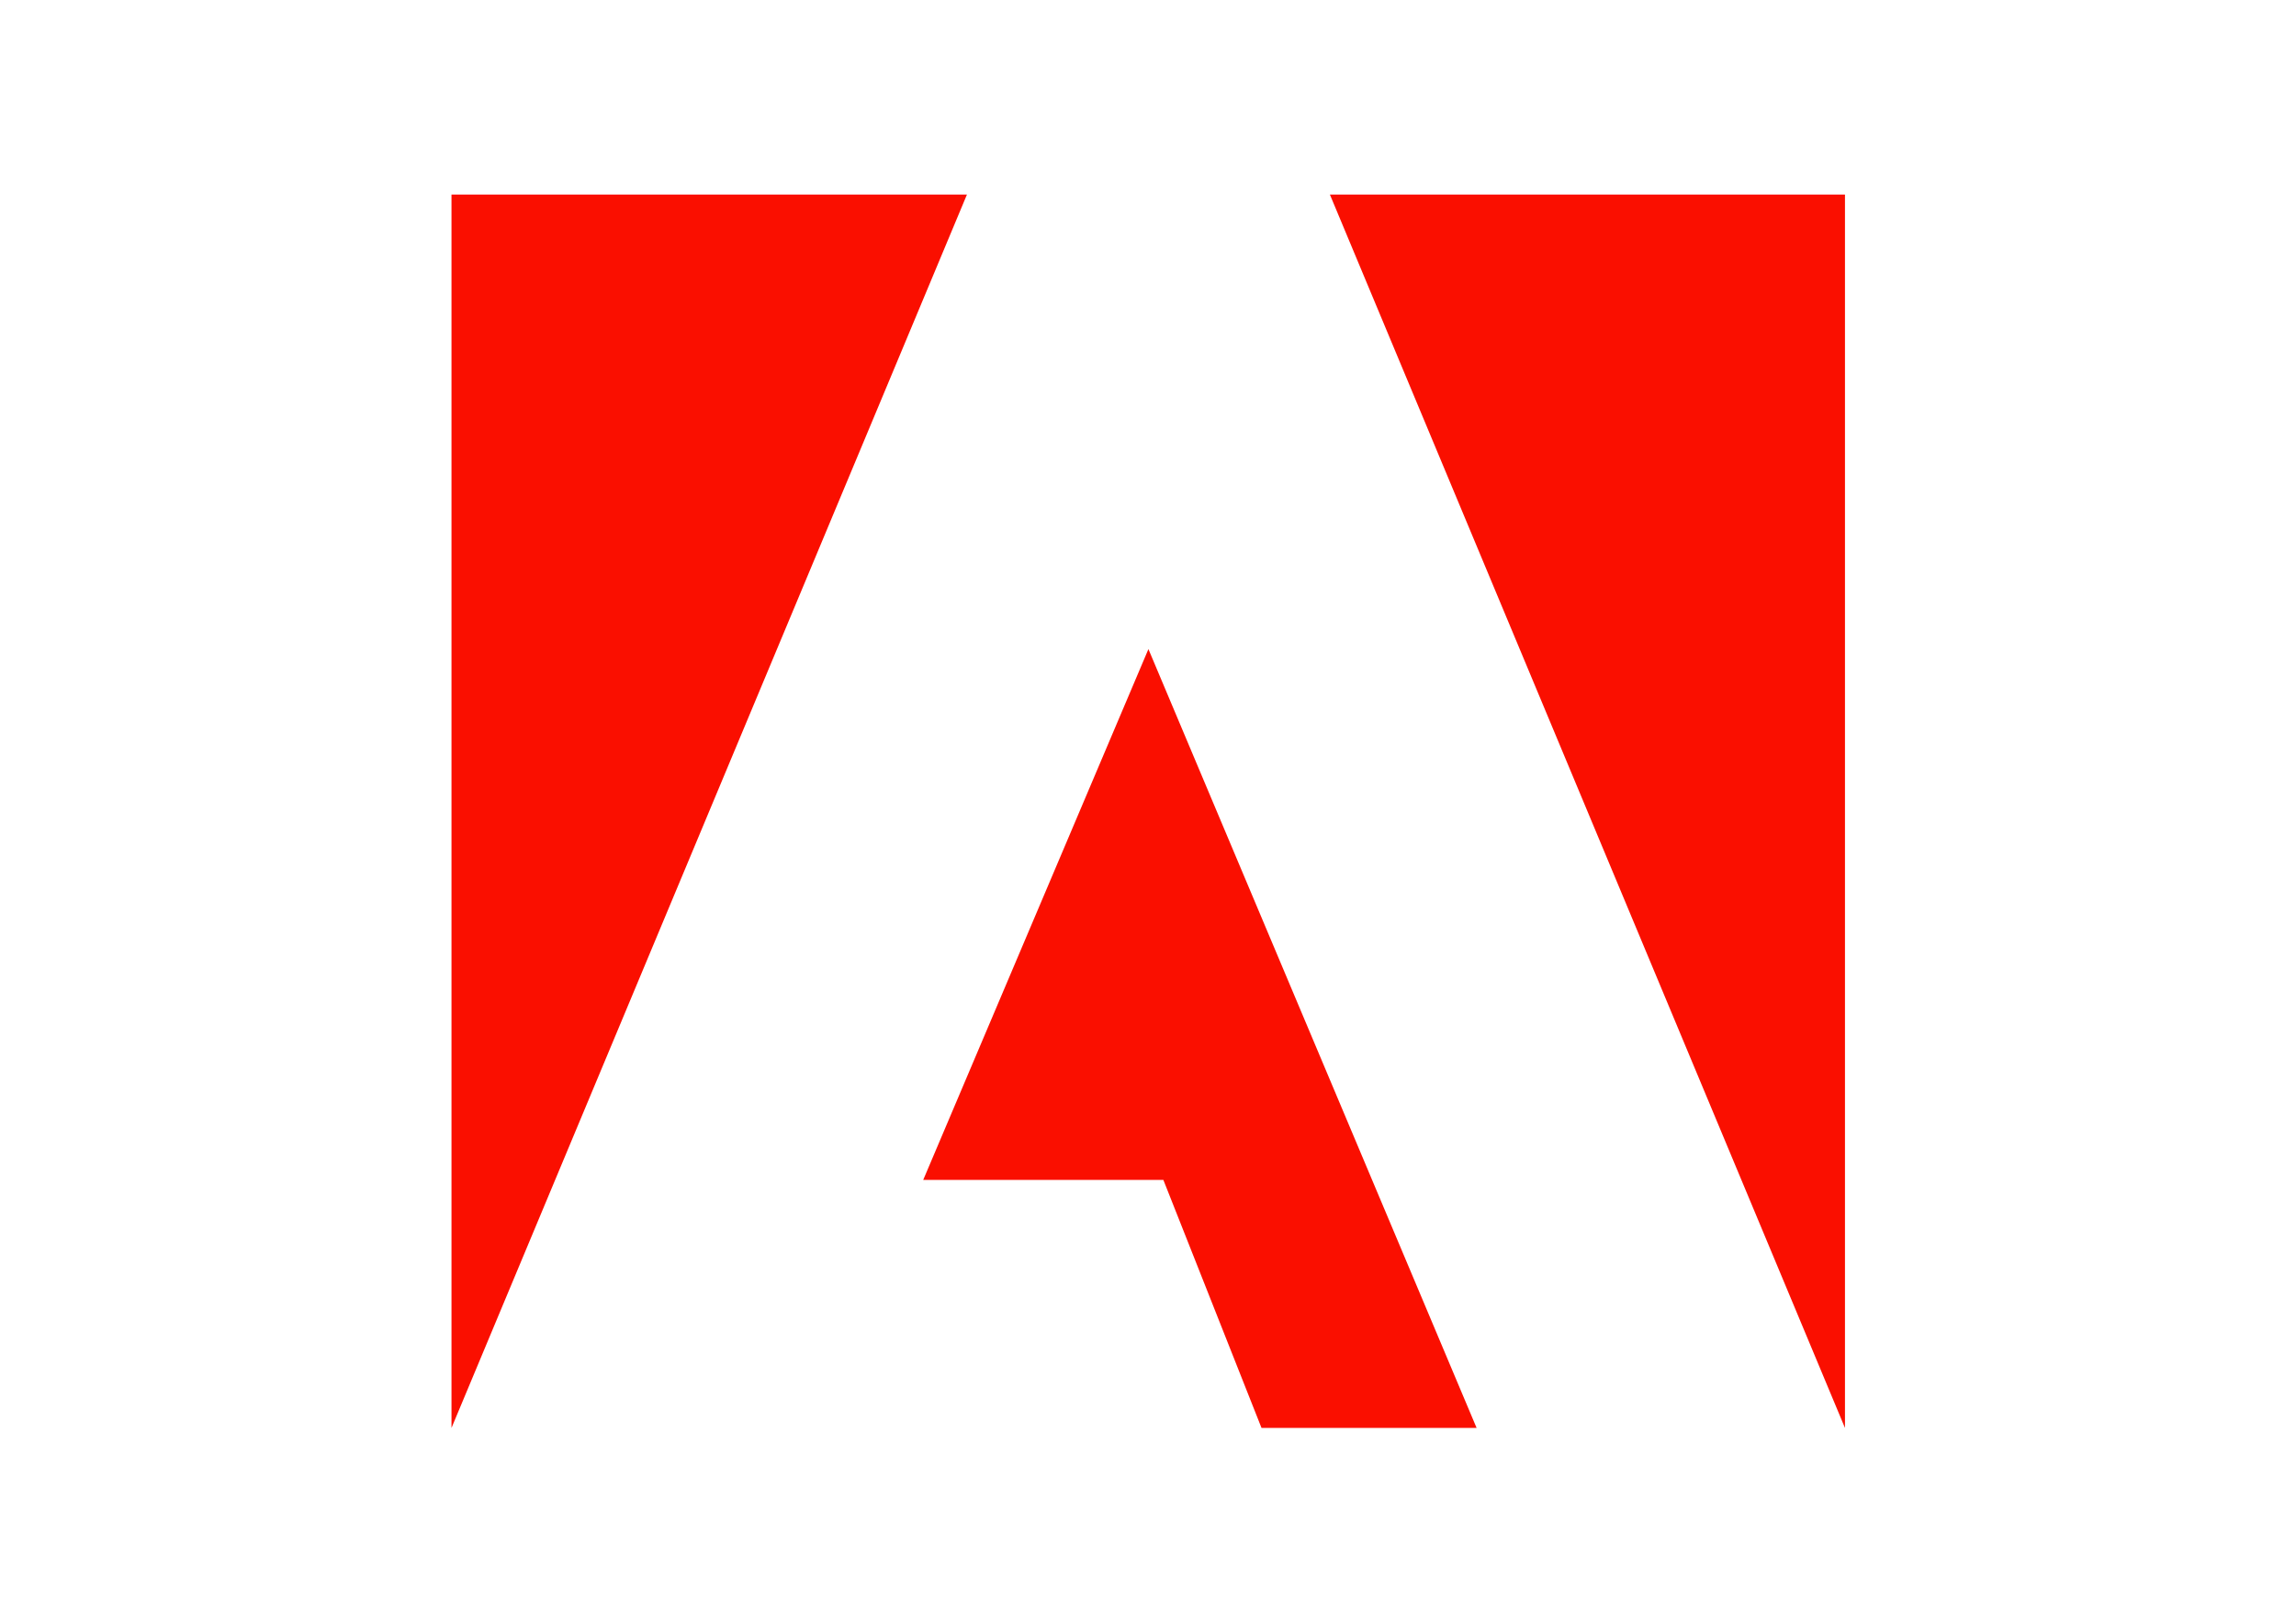
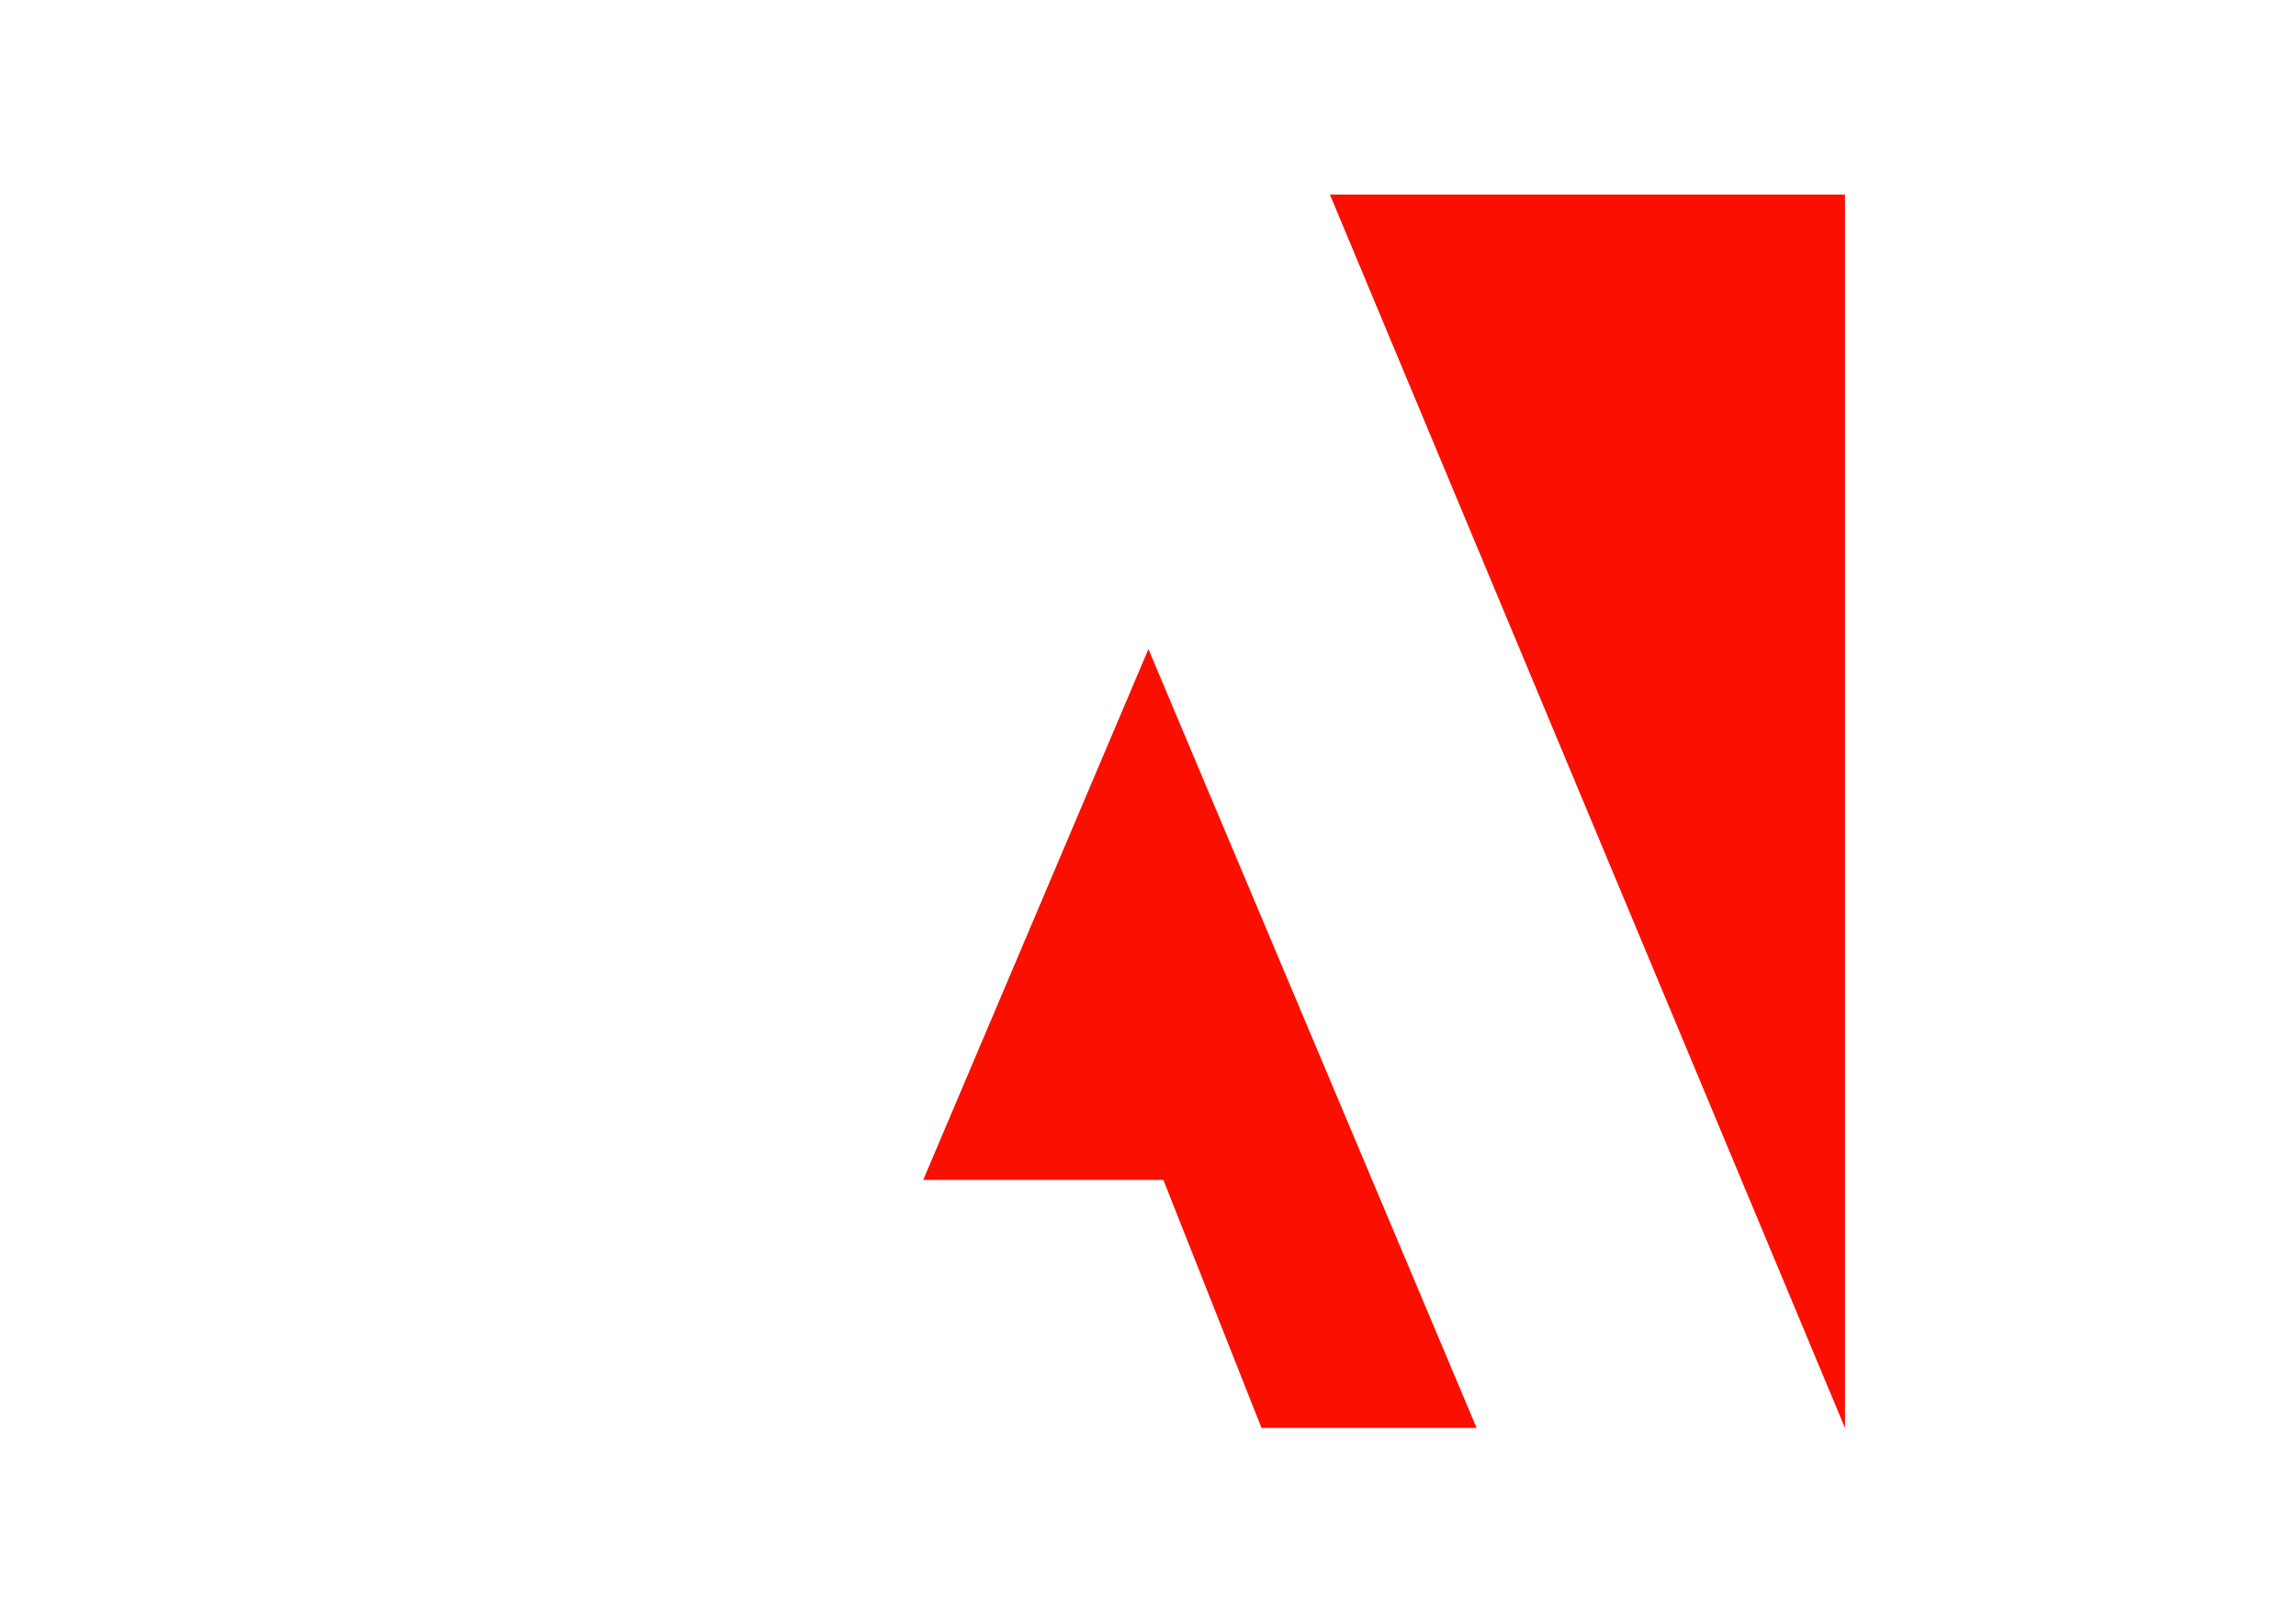
<svg xmlns="http://www.w3.org/2000/svg" version="1.1" id="katman_1" x="0px" y="0px" viewBox="0 0 841.89 595.28" style="enable-background:new 0 0 841.89 595.28;" xml:space="preserve">
  <style type="text/css">
	.st0{fill:#FA0F00;}
</style>
  <polygon class="st0" points="487.64,71.32 676.51,71.32 676.51,523.51 " />
-   <polygon class="st0" points="354.56,71.32 165.55,71.32 165.55,523.51 " />
  <polygon class="st0" points="421.1,237.97 541.44,523.51 462.57,523.51 426.58,432.58 338.52,432.58 " />
</svg>